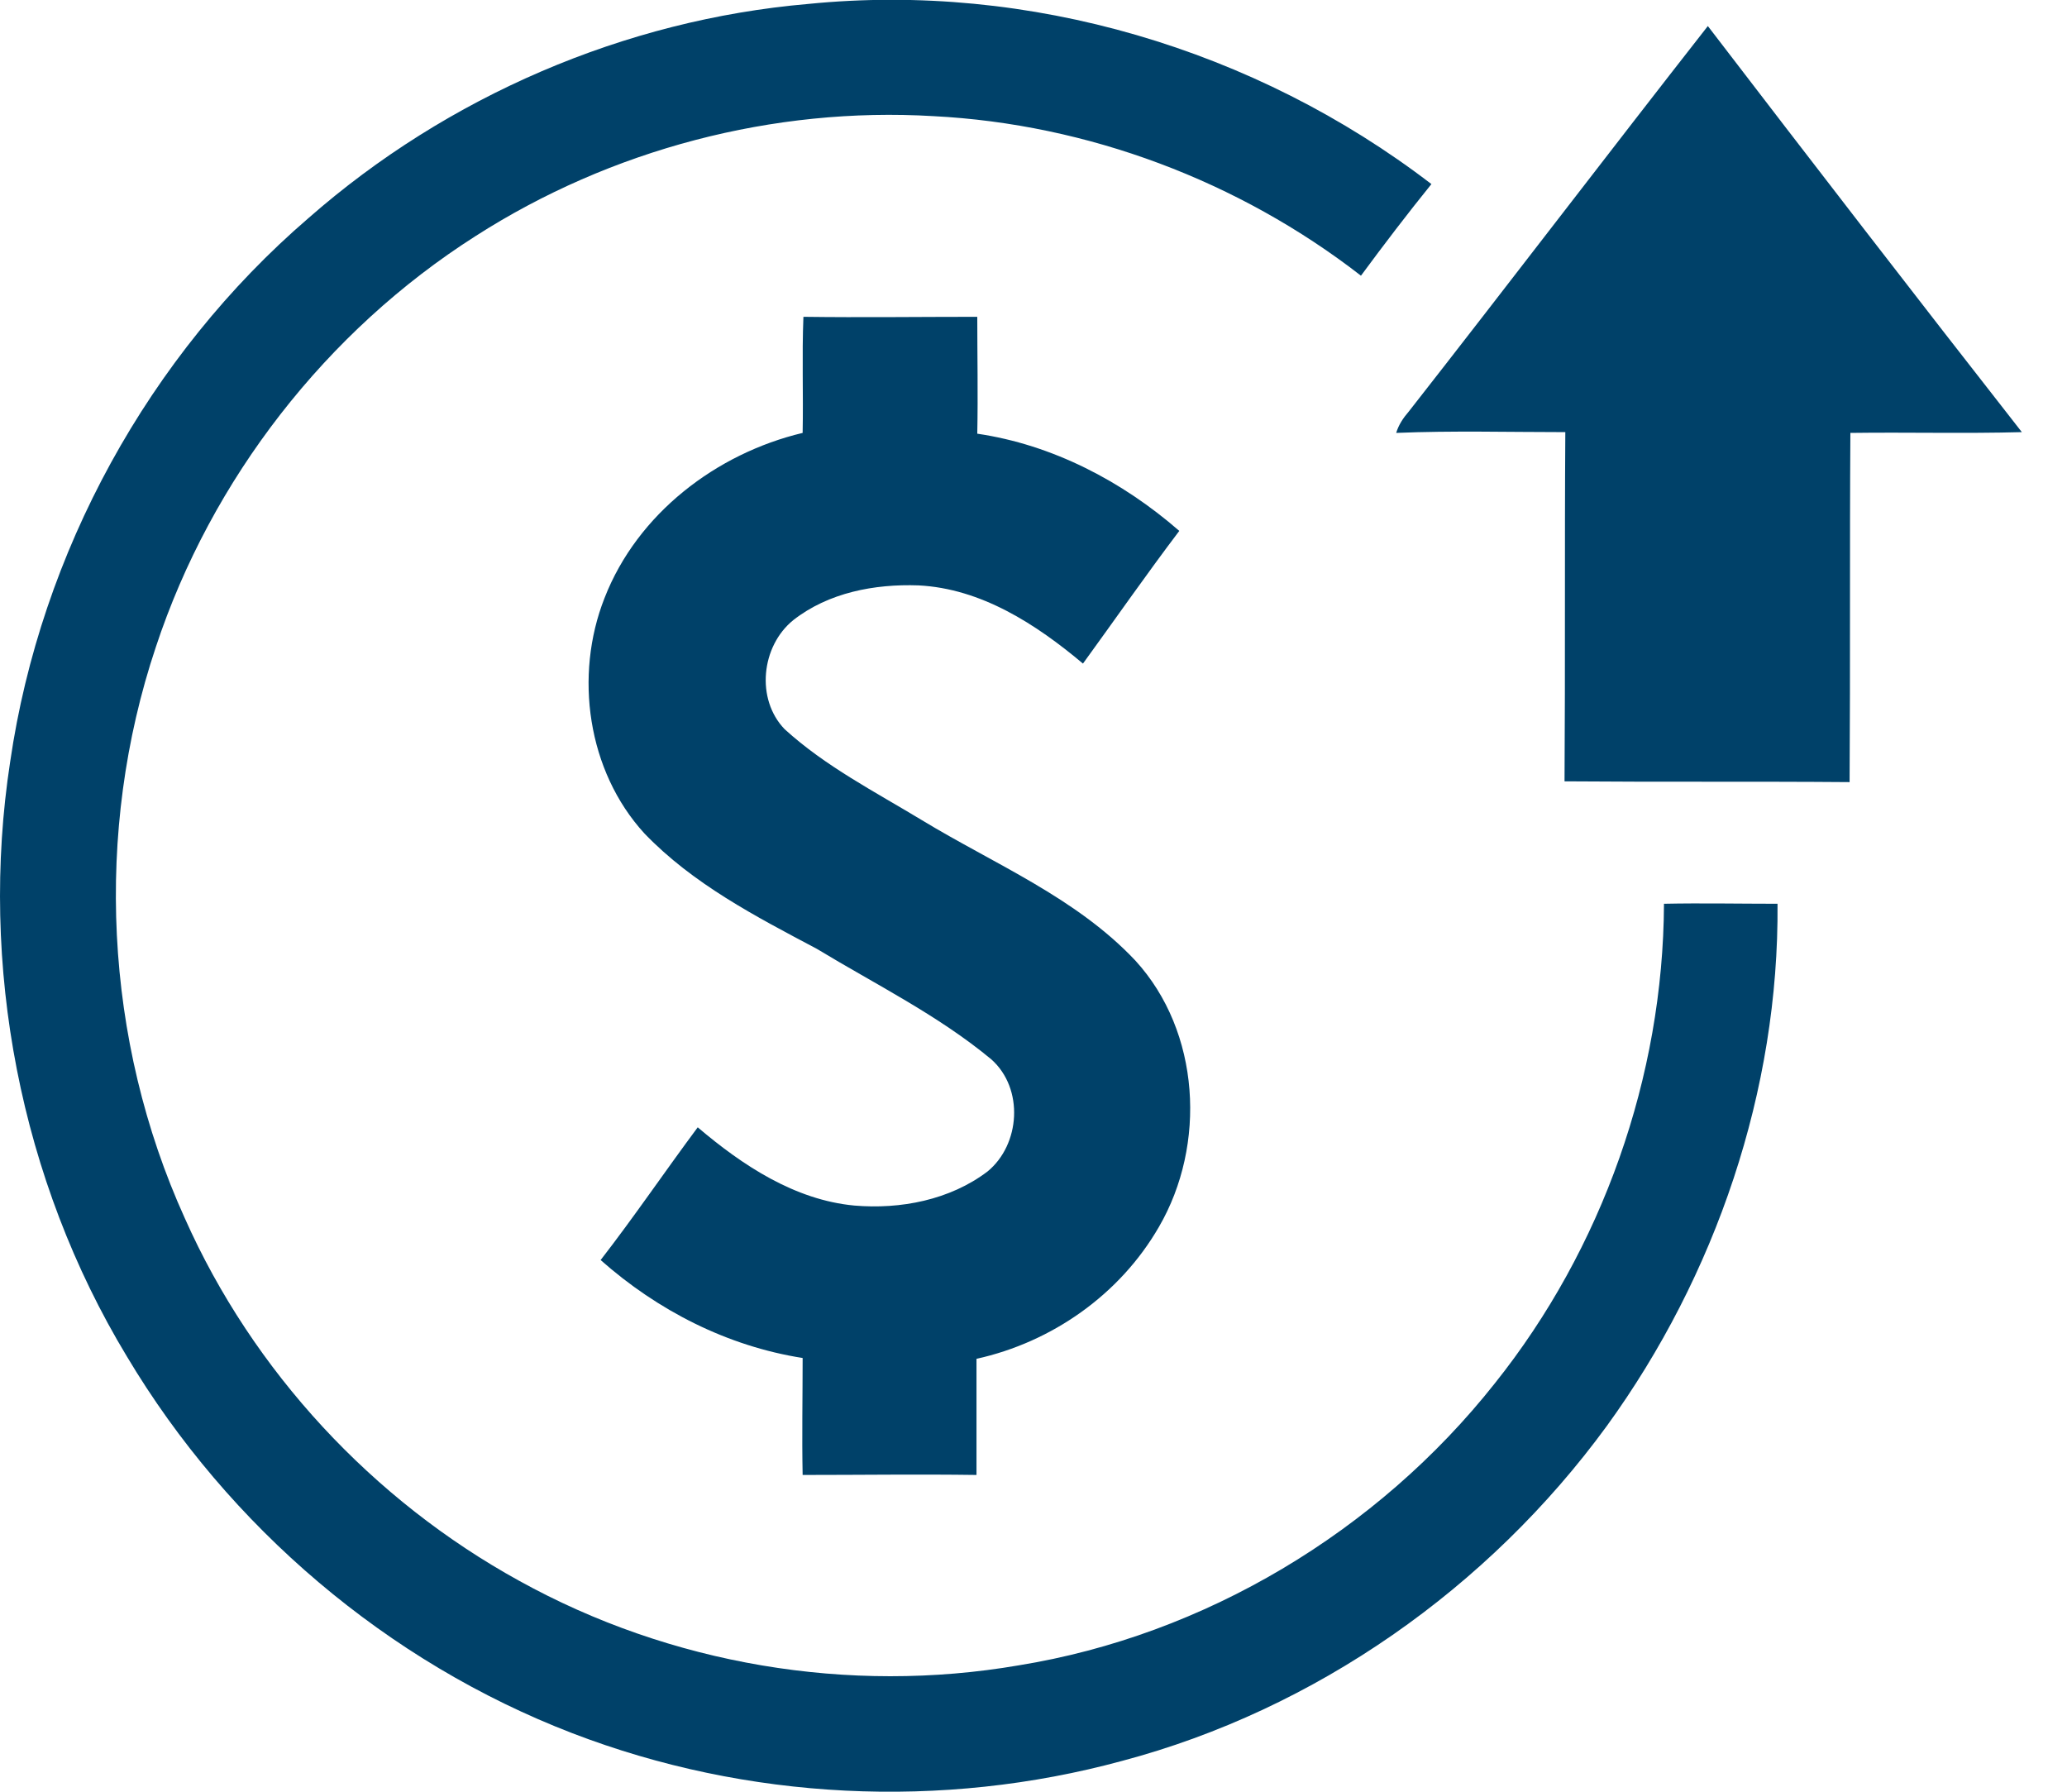
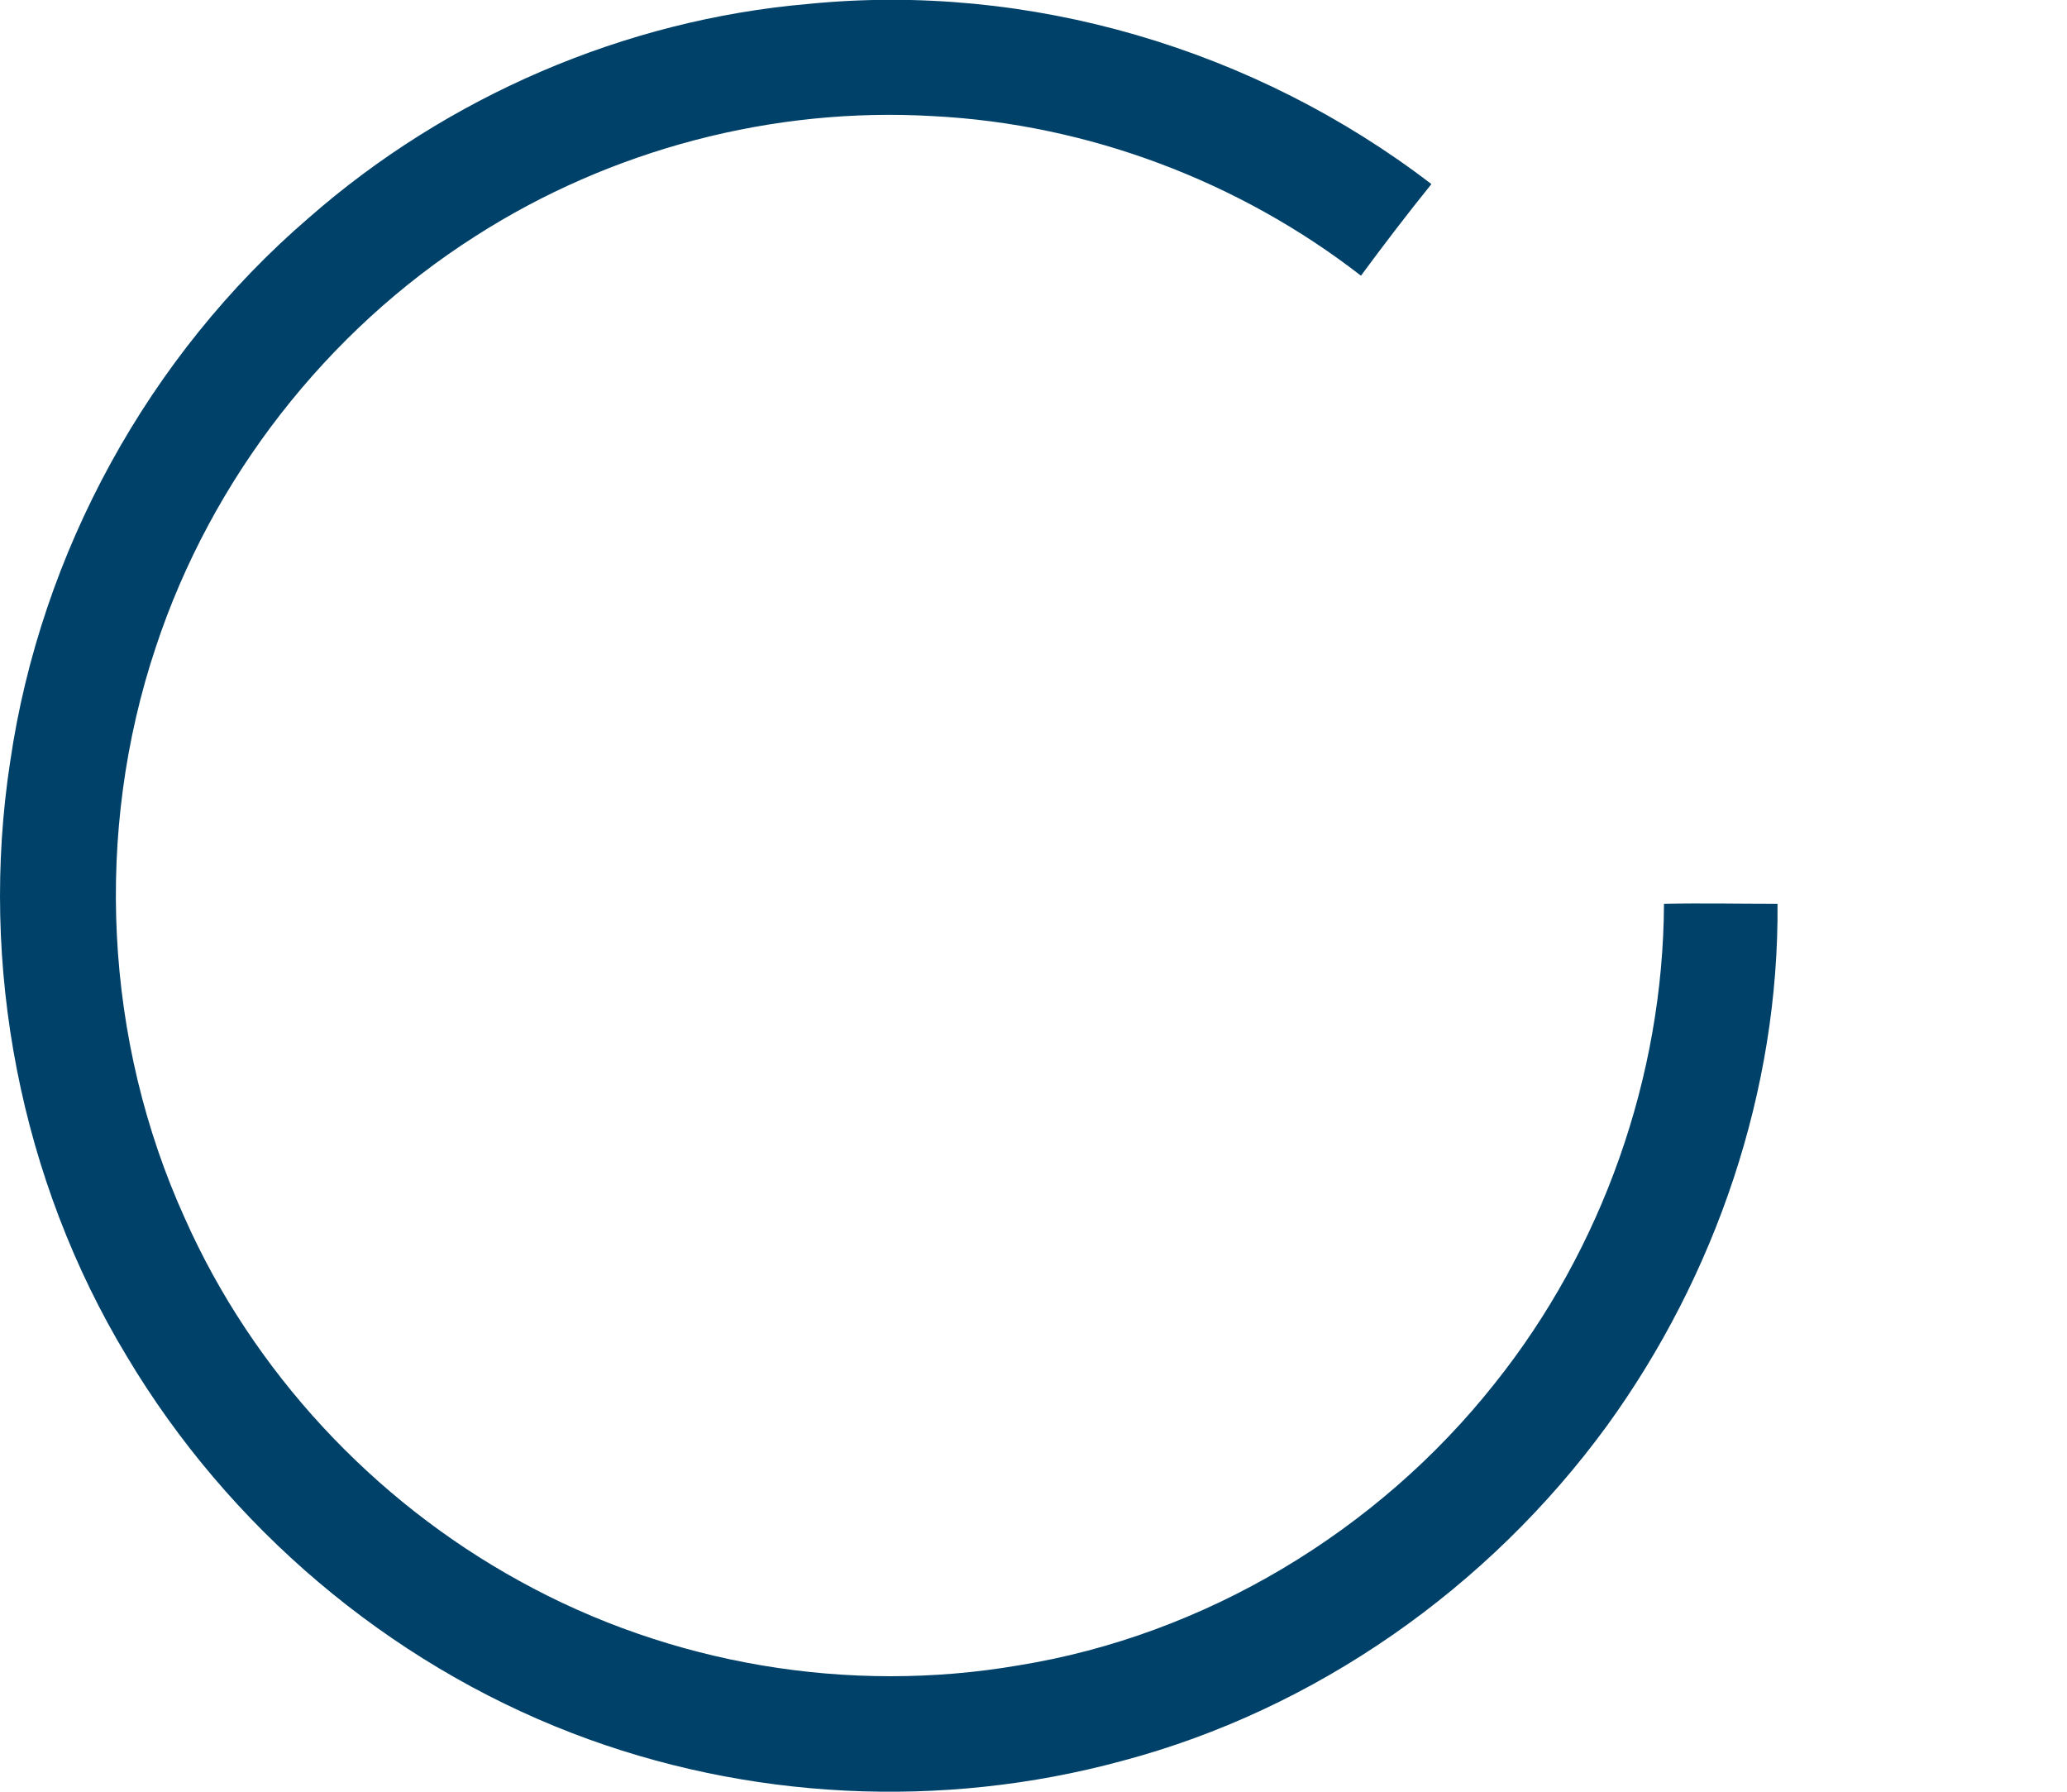
<svg xmlns="http://www.w3.org/2000/svg" width="45" height="39" viewBox="0 0 45 39" fill="none">
  <path d="M36.226 19.672C36.209 23.438 34.88 27.186 32.544 30.11C29.987 33.343 26.219 35.595 22.179 36.249C18.48 36.885 14.593 36.231 11.303 34.409C8.115 32.655 5.506 29.852 4.023 26.516C2.267 22.647 2.046 18.107 3.393 14.083C4.603 10.421 7.109 7.205 10.348 5.142C13.297 3.25 16.843 2.321 20.321 2.528C23.679 2.7 26.97 3.938 29.629 6.001C30.123 5.331 30.635 4.66 31.163 4.007C27.328 1.066 22.401 -0.395 17.593 0.086C13.604 0.43 9.734 2.098 6.717 4.746C3.239 7.738 0.887 12.02 0.222 16.577C-0.46 21.013 0.443 25.691 2.762 29.525C4.978 33.239 8.439 36.18 12.462 37.727C16.264 39.189 20.508 39.395 24.429 38.329C28.64 37.212 32.408 34.563 34.982 31.038C37.352 27.771 38.732 23.73 38.698 19.672C37.88 19.672 37.045 19.655 36.226 19.672Z" fill="#004169" />
-   <path d="M25.231 26.705C26.27 24.917 26.134 22.458 24.719 20.91C23.424 19.534 21.651 18.812 20.065 17.849C19.042 17.23 17.968 16.68 17.082 15.872C16.451 15.218 16.57 14.066 17.269 13.499C18.037 12.897 19.042 12.708 19.997 12.742C21.361 12.811 22.554 13.585 23.577 14.444C24.276 13.482 24.958 12.501 25.674 11.556C24.429 10.472 22.912 9.681 21.276 9.44C21.293 8.581 21.276 7.738 21.276 6.896C20.014 6.896 18.753 6.913 17.491 6.896C17.457 7.738 17.491 8.581 17.474 9.423C15.599 9.87 13.877 11.177 13.161 13.017C12.496 14.702 12.786 16.783 14.03 18.142C15.087 19.242 16.451 19.947 17.781 20.652C19.059 21.426 20.423 22.097 21.582 23.059C22.298 23.696 22.213 24.917 21.497 25.501C20.679 26.12 19.605 26.327 18.599 26.241C17.303 26.12 16.161 25.364 15.19 24.538C14.473 25.501 13.809 26.482 13.076 27.427C14.32 28.528 15.837 29.302 17.474 29.559C17.474 30.402 17.457 31.262 17.474 32.105C18.735 32.105 19.997 32.087 21.259 32.105C21.259 31.262 21.259 30.419 21.259 29.577C22.895 29.216 24.378 28.184 25.231 26.705Z" fill="#004169" />
-   <path d="M37.181 0.567C34.999 3.353 32.851 6.173 30.669 8.959C30.549 9.097 30.447 9.251 30.396 9.423C31.623 9.372 32.851 9.406 34.078 9.406C34.061 11.934 34.078 14.462 34.061 17.007C36.124 17.024 38.204 17.007 40.267 17.024C40.284 14.479 40.267 11.951 40.284 9.423C41.528 9.406 42.773 9.44 44.017 9.406C41.716 6.466 39.448 3.525 37.181 0.567Z" fill="#004169" />
</svg>